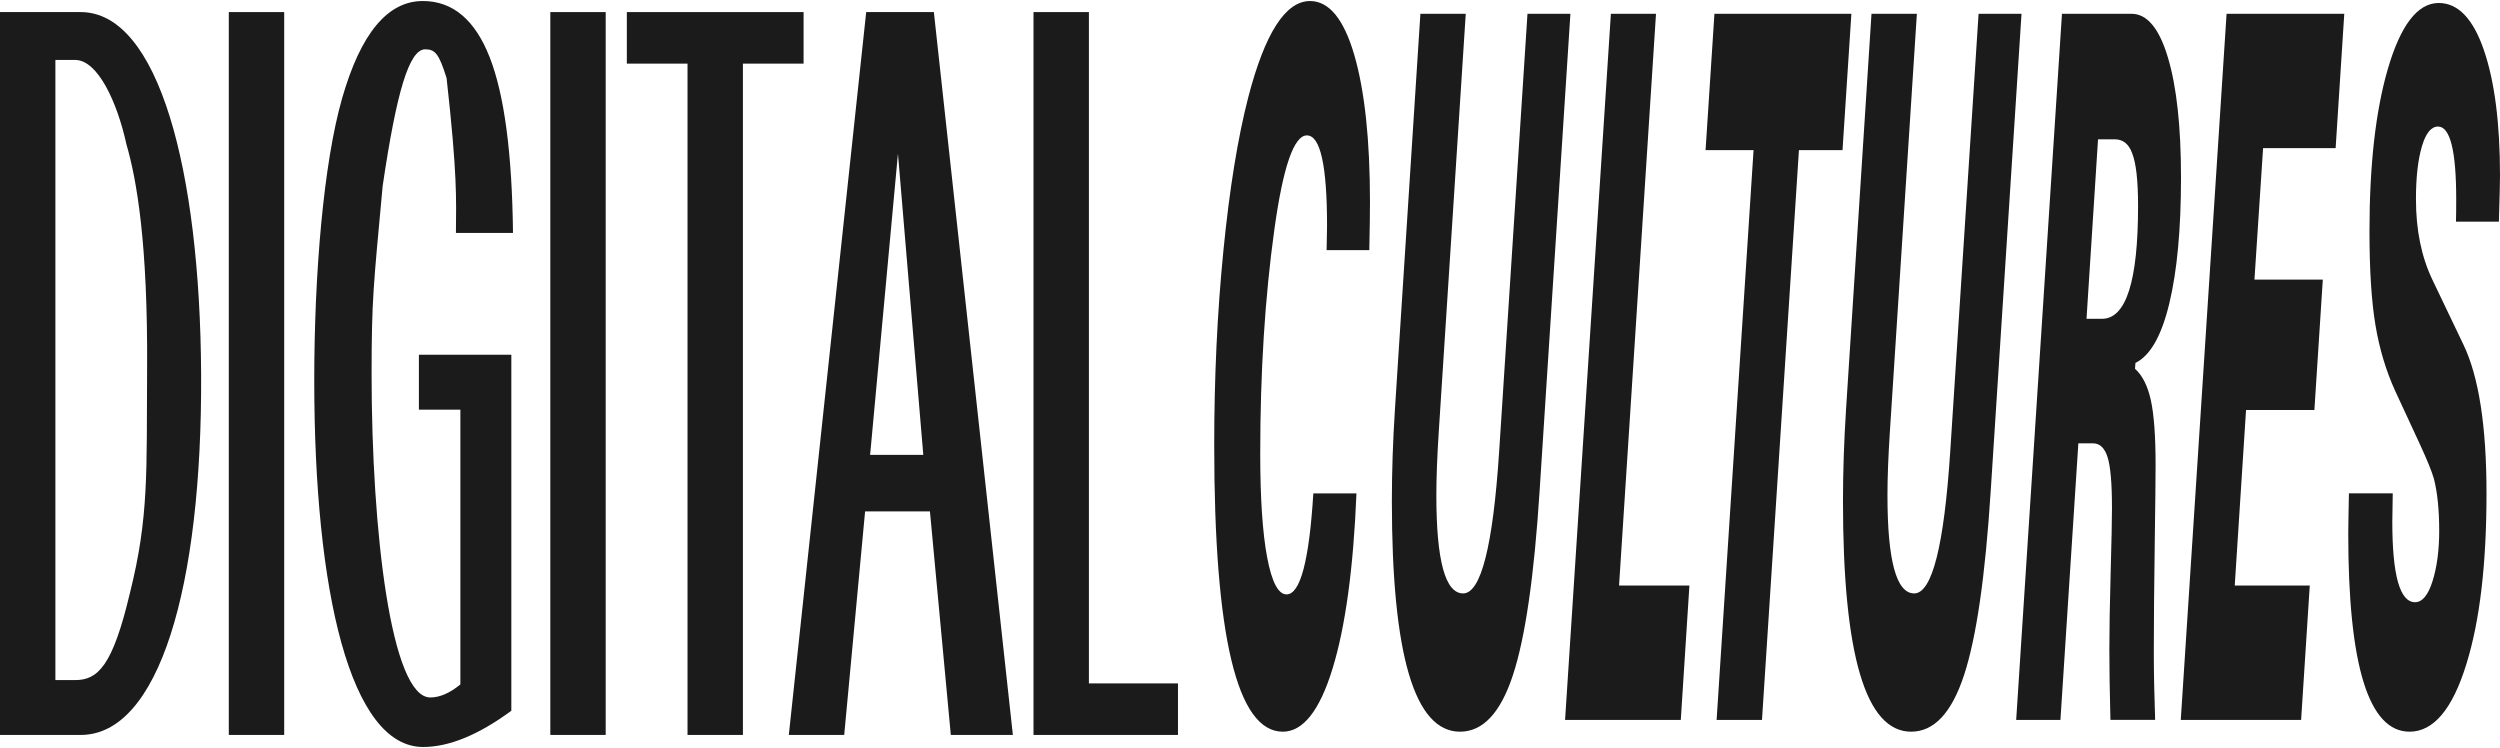
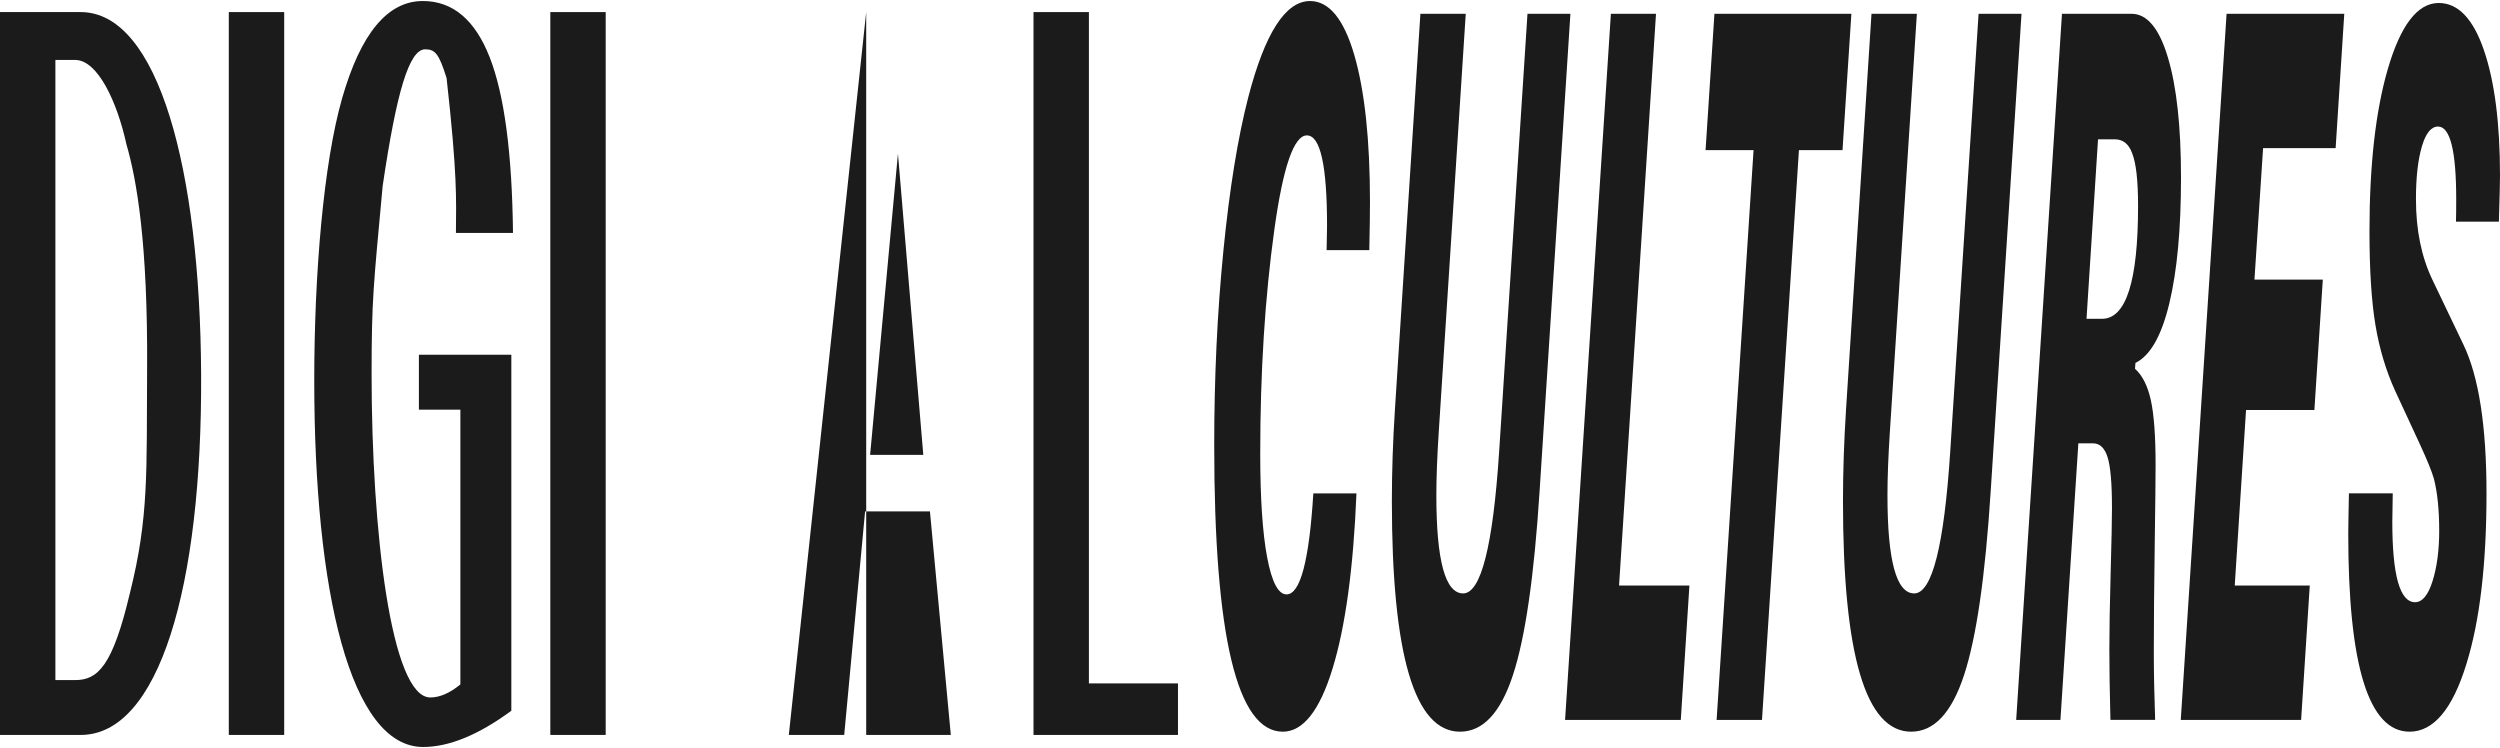
<svg xmlns="http://www.w3.org/2000/svg" xml:space="preserve" enable-background="new 0 0 127 38" viewBox="0 0 127 38" height="38px" width="127px" y="0px" x="0px" id="Layer_1" version="1.1">
  <defs id="defs37" />
  <g style="fill:#1b1b1b;fill-opacity:1" id="g3">
    <rect style="fill:#1b1b1b;fill-opacity:1" id="rect5" height="36.721" width="2.813" fill="#FFFFFF" y="0.614" x="27.956" />
-     <polygon style="fill:#1b1b1b;fill-opacity:1" id="polygon7" points="40.822,0.614 31.843,0.614 31.843,3.232 34.926,3.232 34.926,37.335 37.74,37.335 37.74,3.232    40.822,3.232  " fill="#FFFFFF" />
    <polygon style="fill:#1b1b1b;fill-opacity:1" id="polygon9" points="55.316,0.614 52.502,0.614 52.502,37.335 59.841,37.335 59.841,34.717 55.316,34.717  " fill="#FFFFFF" />
    <path style="fill:#1b1b1b;fill-opacity:1" id="path11" d="M26.06,11.834c-0.045-4.052-0.44-7.028-1.186-8.93c-0.746-1.9-1.877-2.852-3.395-2.852   c-1.791,0-3.158,1.65-4.101,4.947c-0.943,3.298-1.414,8.909-1.414,14.332c0,10.749,1.843,18.616,5.529,18.616   c1.32,0,2.814-0.613,4.483-1.841V18.022H21.28v2.788h2.107v13.958c-0.537,0.442-1.046,0.663-1.527,0.663   c-1.989,0-2.983-8.423-2.983-16.431c0-3.8,0.096-4.488,0.563-9.56c0.701-4.742,1.34-6.935,2.16-6.935   c0.5,0,0.701,0.219,1.087,1.465c0.548,4.921,0.489,6.1,0.474,7.863H26.06z" fill="#FFFFFF" />
-     <path style="fill:#1b1b1b;fill-opacity:1" id="path13" d="M44.003,0.614l-3.931,36.721h2.814l1.061-11.357h3.294l1.06,11.357h3.153L47.44,0.614H44.003z    M44.202,23.106l1.414-15.301l1.287,15.301H44.202z" fill="#FFFFFF" />
+     <path style="fill:#1b1b1b;fill-opacity:1" id="path13" d="M44.003,0.614l-3.931,36.721h2.814l1.061-11.357h3.294l1.06,11.357h3.153H44.003z    M44.202,23.106l1.414-15.301l1.287,15.301H44.202z" fill="#FFFFFF" />
    <path style="fill:#1b1b1b;fill-opacity:1" id="path15" d="M4.101,0.614H0v36.721h4.101c3.959,0,6.177-7.474,6.116-18.361C10.16,8.645,8.06,0.614,4.101,0.614z    M7.473,18.788c-0.034,5.156,0.102,7.456-0.876,11.348c-0.875,3.7-1.628,4.412-2.779,4.412H2.814V3.045h1.004   c1.15,0,2.137,2.147,2.604,4.285C6.94,9.111,7.515,12.322,7.473,18.788z" fill="#FFFFFF" />
    <rect style="fill:#1b1b1b;fill-opacity:1" id="rect17" height="36.721" width="2.814" fill="#FFFFFF" y="0.614" x="11.623" />
    <polygon style="fill:#1b1b1b;fill-opacity:1" id="polygon19" points="87.093,0.701 86.643,7.626 89.081,7.626 87.204,36.572 89.509,36.572 91.386,7.626 93.6,7.626    94.05,0.701  " fill="#FFFFFF" />
    <polygon style="fill:#1b1b1b;fill-opacity:1" id="polygon21" points="110.783,36.572 116.897,36.572 117.336,29.746 113.525,29.746 114.099,20.829 117.571,20.829    117.999,14.203 114.526,14.203 114.965,7.526 118.65,7.526 119.089,0.701 113.11,0.701  " fill="#FFFFFF" />
    <path style="fill:#1b1b1b;fill-opacity:1" id="path23" d="M126.944,11.262C126.981,10.001,127,9.22,127,8.921c0-2.657-0.272-4.783-0.819-6.377   s-1.312-2.392-2.293-2.392c-1.079,0-1.944,1.13-2.597,3.388c-0.614,2.126-0.922,4.866-0.922,8.22c0,1.96,0.102,3.546,0.304,4.758   c0.203,1.213,0.54,2.334,1.012,3.362l1.247,2.691c0.367,0.797,0.604,1.378,0.709,1.744c0.179,0.698,0.27,1.578,0.27,2.641   c0,0.997-0.113,1.852-0.338,2.565c-0.225,0.715-0.521,1.071-0.888,1.071c-0.771,0-1.156-1.361-1.156-4.085   c0-0.166,0.007-0.647,0.022-1.444h-2.226c-0.008,0.366-0.016,0.772-0.023,1.22c-0.007,0.449-0.011,0.723-0.011,0.823   c0,6.709,1.038,10.064,3.113,10.064c1.221,0,2.184-1.146,2.889-3.438c0.682-2.192,1.021-5.083,1.021-8.669   c0-3.421-0.393-5.946-1.18-7.573l-1.573-3.288c-0.555-1.163-0.831-2.524-0.831-4.085c0-1.096,0.099-1.985,0.298-2.666   c0.197-0.681,0.473-1.022,0.825-1.022c0.614,0,0.922,1.229,0.922,3.688c0,0.498-0.004,0.88-0.012,1.145H126.944z" fill="#FFFFFF" />
    <path style="fill:#1b1b1b;fill-opacity:1" id="path25" d="M110.199,15.423c0.397-1.645,0.596-3.778,0.596-6.402c0-2.591-0.222-4.625-0.666-6.104   c-0.443-1.478-1.059-2.217-1.849-2.217h-3.532l-2.326,35.872h2.248l0.91-14.05h0.753c0.337,0,0.58,0.232,0.73,0.697   c0.149,0.465,0.225,1.329,0.225,2.591c0,0.598-0.022,1.694-0.067,3.288c-0.044,1.594-0.066,2.89-0.066,3.886   c0,0.996,0.018,2.192,0.055,3.587h2.271c-0.045-1.296-0.067-2.442-0.067-3.438c0-1.461,0.015-3.255,0.045-5.381   c0.03-2.125,0.045-3.504,0.045-4.135c0-1.461-0.081-2.557-0.241-3.288c-0.162-0.73-0.43-1.262-0.804-1.594l0.021-0.298   C109.229,18.072,109.802,17.067,110.199,15.423z M106.782,16.195h-0.787l0.585-9.118h0.854c0.411,0,0.704,0.233,0.876,0.698   c0.202,0.498,0.304,1.395,0.304,2.69C108.614,14.286,108.003,16.195,106.782,16.195z" fill="#FFFFFF" />
    <path style="fill:#1b1b1b;fill-opacity:1" id="path27" d="M77.596,0.701l-1.438,22.22c-0.314,4.816-0.925,7.224-1.831,7.224c-0.908,0-1.36-1.661-1.36-4.982   c0-0.897,0.041-1.976,0.123-3.238L74.46,0.701h-2.304l-1.292,20.078c-0.105,1.627-0.157,3.188-0.157,4.683   c0,7.806,1.153,11.708,3.461,11.708c1.161,0,2.057-0.954,2.686-2.865c0.63-1.91,1.083-5.04,1.36-9.392l1.563-24.213H77.596z" fill="#FFFFFF" />
    <path style="fill:#1b1b1b;fill-opacity:1" id="path29" d="M66.548,0.053c-1.243,0-2.289,1.628-3.135,4.882c-0.532,2.061-0.954,4.659-1.264,7.797   c-0.312,3.139-0.467,6.436-0.467,9.89c0,9.699,1.162,14.548,3.484,14.548c1.026,0,1.868-1.063,2.523-3.189   c0.655-2.125,1.063-5.098,1.219-8.917h-2.191c-0.21,3.421-0.664,5.131-1.36,5.131c-0.419,0-0.747-0.621-0.983-1.865   c-0.236-1.242-0.354-3.007-0.354-5.294c0-4.143,0.24-7.938,0.719-11.385c0.442-3.182,0.993-4.773,1.652-4.773   c0.682,0,1.023,1.528,1.023,4.583c0,0.233-0.008,0.648-0.022,1.246h2.169c0.022-1.096,0.034-1.91,0.034-2.441   c0-3.162-0.267-5.654-0.798-7.478C68.264,0.965,67.515,0.053,66.548,0.053z" fill="#FFFFFF" />
    <polygon style="fill:#1b1b1b;fill-opacity:1" id="polygon31" points="84.125,0.701 81.833,0.701 79.506,36.572 85.384,36.572 85.822,29.746 82.248,29.746  " fill="#FFFFFF" />
    <path style="fill:#1b1b1b;fill-opacity:1" id="path33" d="M100.512,0.701l-1.439,22.22c-0.314,4.816-0.925,7.224-1.832,7.224c-0.906,0-1.358-1.661-1.358-4.982   c0-0.897,0.041-1.976,0.123-3.238l1.371-21.224h-2.305l-1.292,20.078c-0.104,1.627-0.157,3.188-0.157,4.683   c0,7.806,1.153,11.708,3.462,11.708c1.161,0,2.057-0.954,2.686-2.865c0.629-1.91,1.083-5.04,1.359-9.392l1.563-24.213H100.512z" fill="#FFFFFF" />
  </g>
</svg>